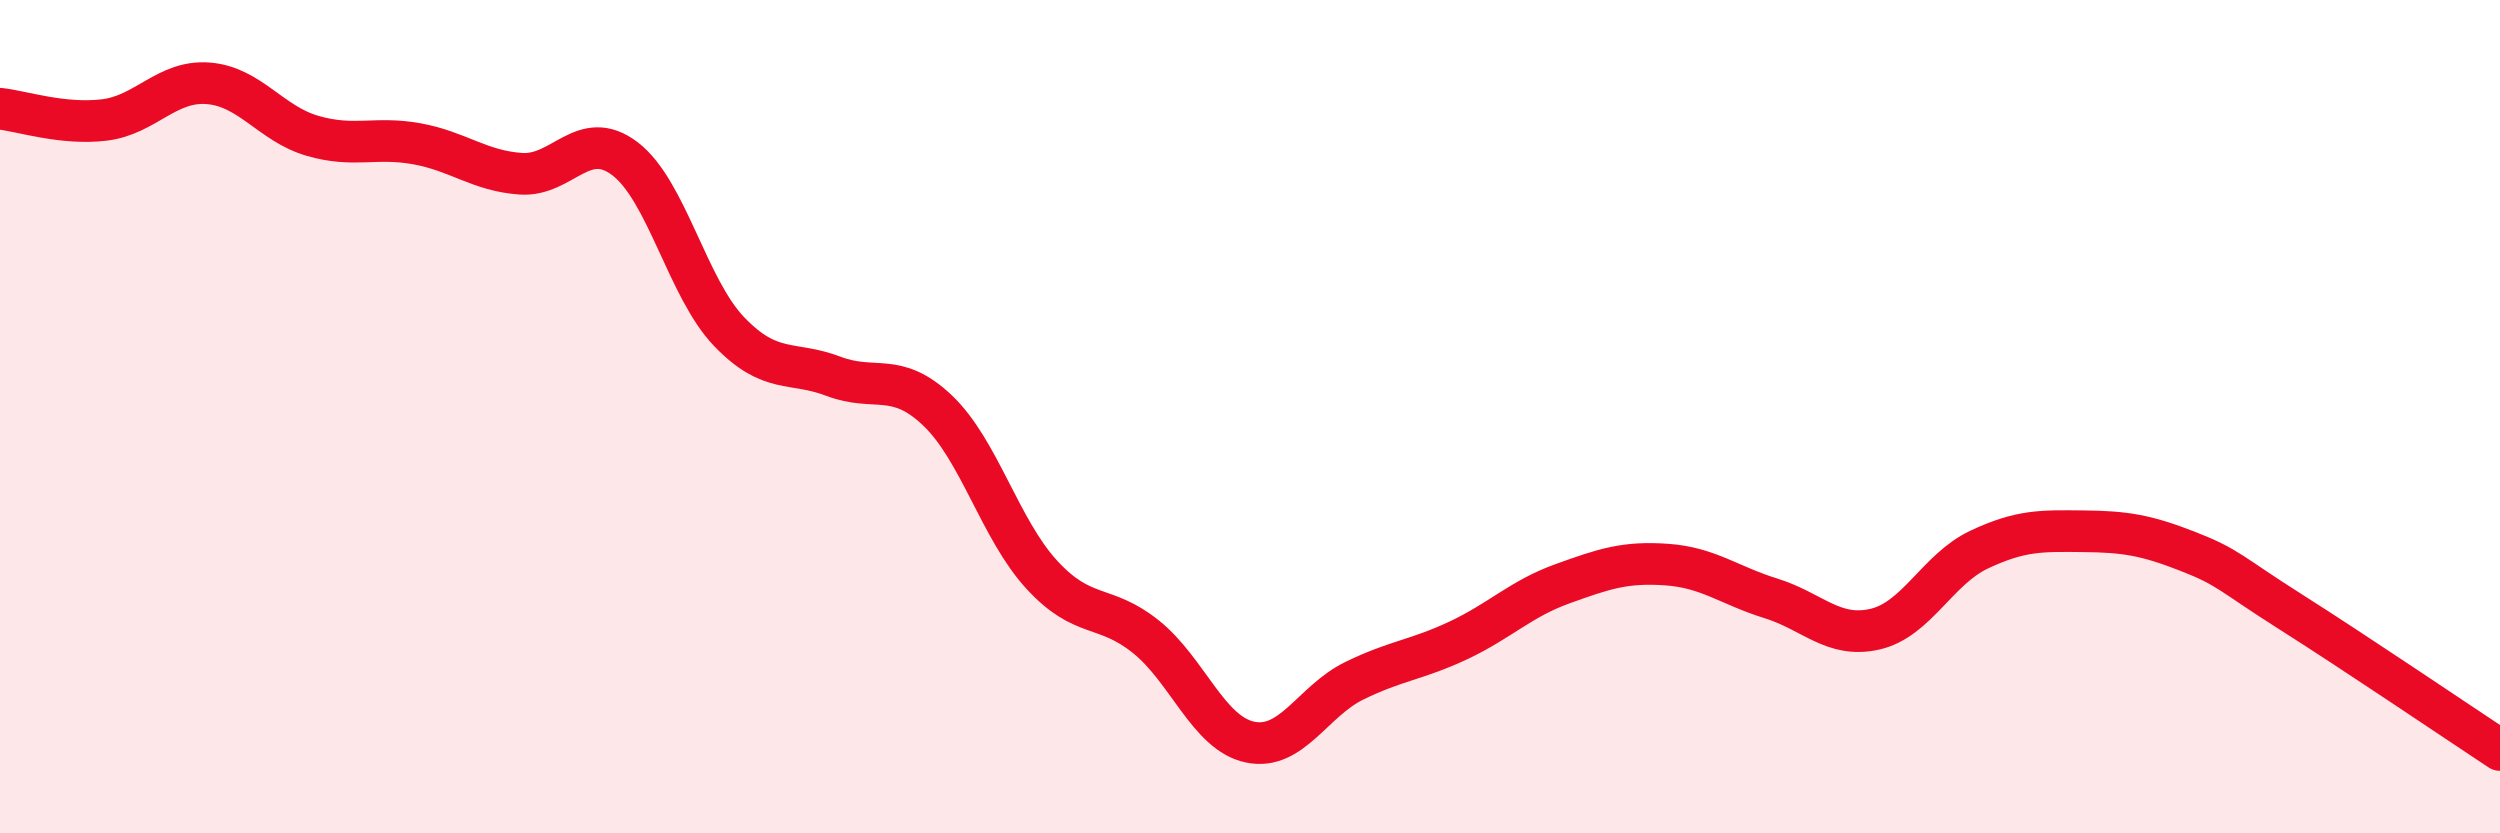
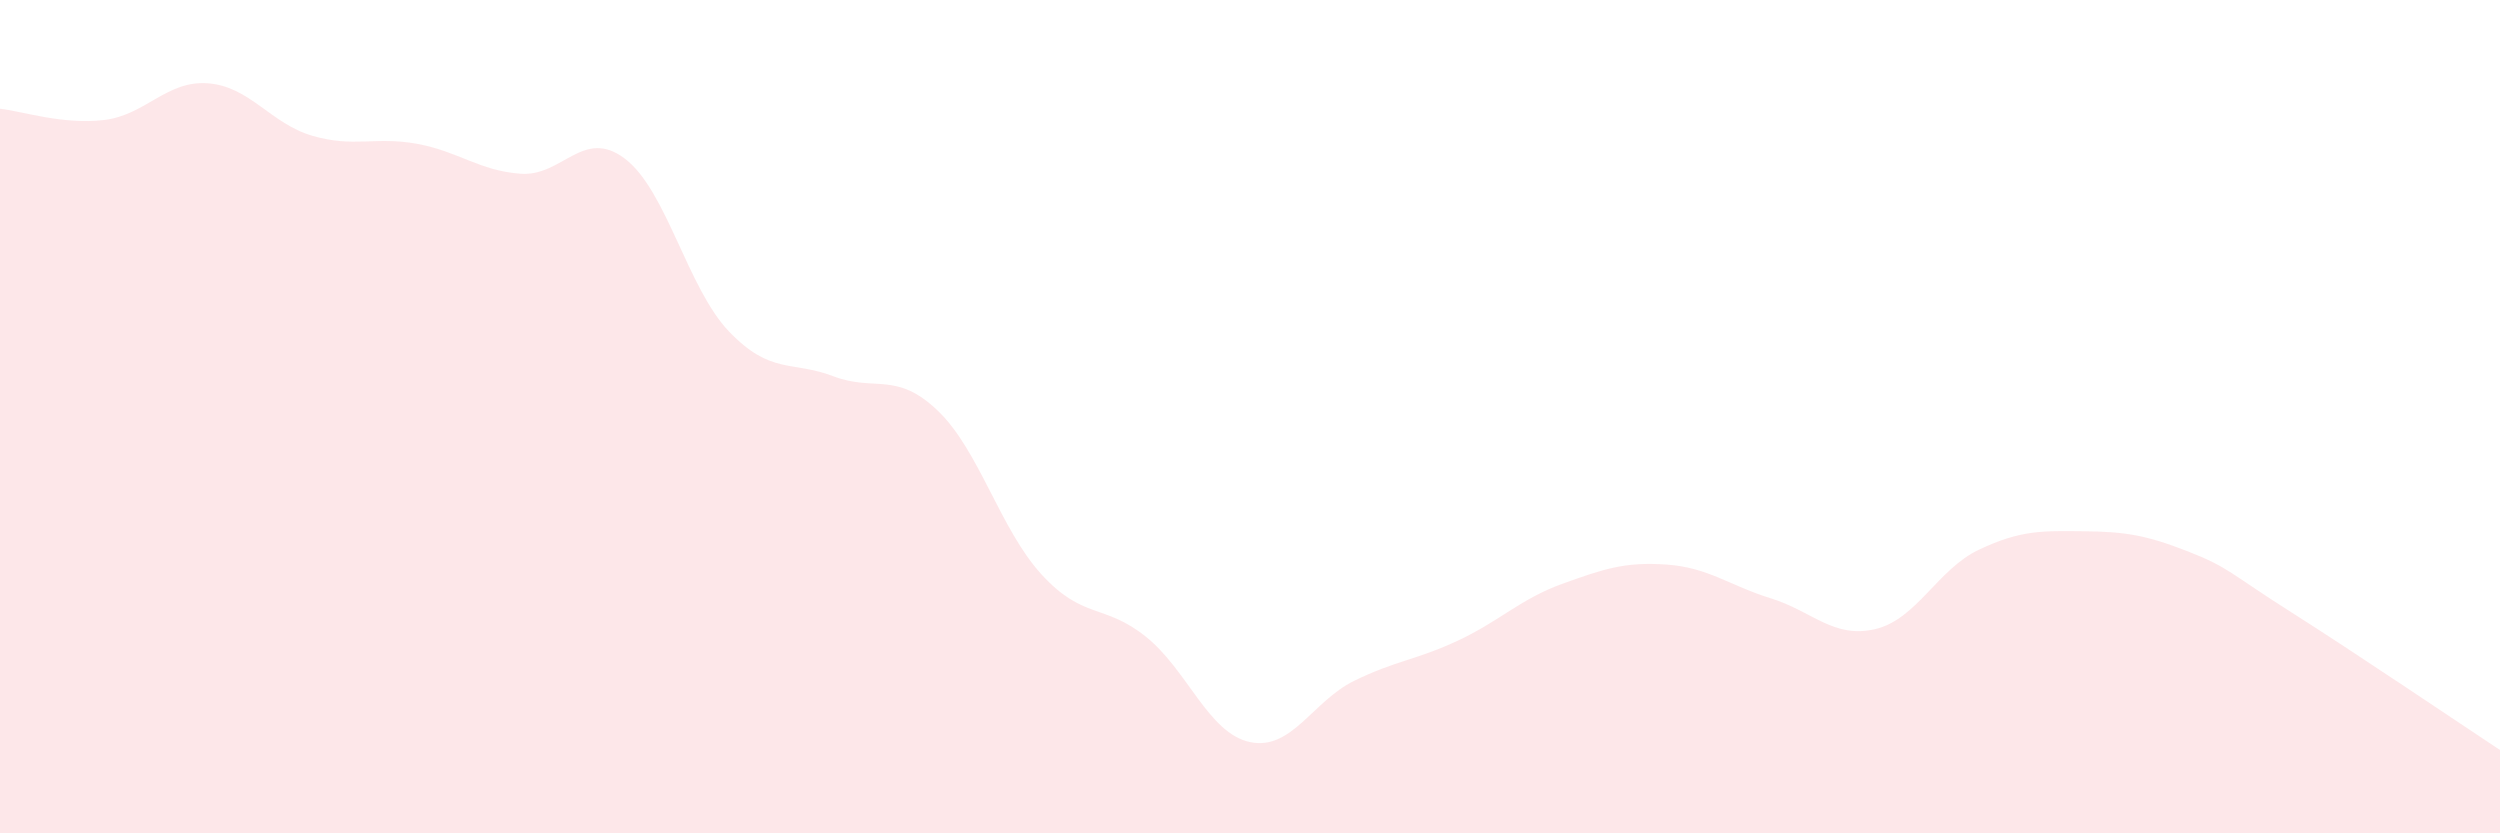
<svg xmlns="http://www.w3.org/2000/svg" width="60" height="20" viewBox="0 0 60 20">
  <path d="M 0,2.61 C 0.5,2.66 1.5,3 2.5,2.88 C 3.5,2.76 4,1.92 5,2 C 6,2.08 6.5,2.97 7.5,3.26 C 8.5,3.55 9,3.27 10,3.45 C 11,3.63 11.5,4.1 12.5,4.17 C 13.5,4.24 14,3.05 15,3.81 C 16,4.57 16.5,6.92 17.5,7.96 C 18.5,9 19,8.65 20,9.03 C 21,9.41 21.5,8.9 22.5,9.85 C 23.5,10.8 24,12.7 25,13.79 C 26,14.88 26.5,14.48 27.5,15.28 C 28.5,16.08 29,17.6 30,17.81 C 31,18.02 31.5,16.83 32.5,16.34 C 33.5,15.85 34,15.84 35,15.37 C 36,14.9 36.5,14.37 37.5,14.01 C 38.5,13.65 39,13.48 40,13.55 C 41,13.62 41.5,14.05 42.5,14.36 C 43.5,14.67 44,15.33 45,15.1 C 46,14.87 46.5,13.66 47.5,13.19 C 48.5,12.72 49,12.74 50,12.75 C 51,12.76 51.5,12.84 52.5,13.23 C 53.5,13.62 53.5,13.75 55,14.7 C 56.5,15.65 59,17.34 60,18L60 20L0 20Z" fill="#EB0A25" opacity="0.1" stroke-linecap="round" stroke-linejoin="round" />
-   <path d="M 0,2.61 C 0.5,2.66 1.5,3 2.5,2.88 C 3.5,2.76 4,1.92 5,2 C 6,2.08 6.5,2.97 7.5,3.26 C 8.5,3.55 9,3.27 10,3.45 C 11,3.63 11.5,4.1 12.5,4.17 C 13.5,4.24 14,3.05 15,3.81 C 16,4.57 16.5,6.92 17.5,7.96 C 18.5,9 19,8.65 20,9.03 C 21,9.41 21.5,8.9 22.5,9.85 C 23.5,10.8 24,12.7 25,13.79 C 26,14.88 26.5,14.48 27.5,15.28 C 28.5,16.08 29,17.6 30,17.81 C 31,18.02 31.5,16.83 32.5,16.34 C 33.5,15.85 34,15.84 35,15.37 C 36,14.9 36.5,14.37 37.5,14.01 C 38.5,13.65 39,13.48 40,13.55 C 41,13.62 41.5,14.05 42.5,14.36 C 43.5,14.67 44,15.33 45,15.1 C 46,14.87 46.5,13.66 47.5,13.19 C 48.5,12.72 49,12.74 50,12.75 C 51,12.76 51.5,12.84 52.5,13.23 C 53.5,13.62 53.5,13.75 55,14.7 C 56.5,15.65 59,17.34 60,18" stroke="#EB0A25" stroke-width="1" fill="none" stroke-linecap="round" stroke-linejoin="round" />
</svg>